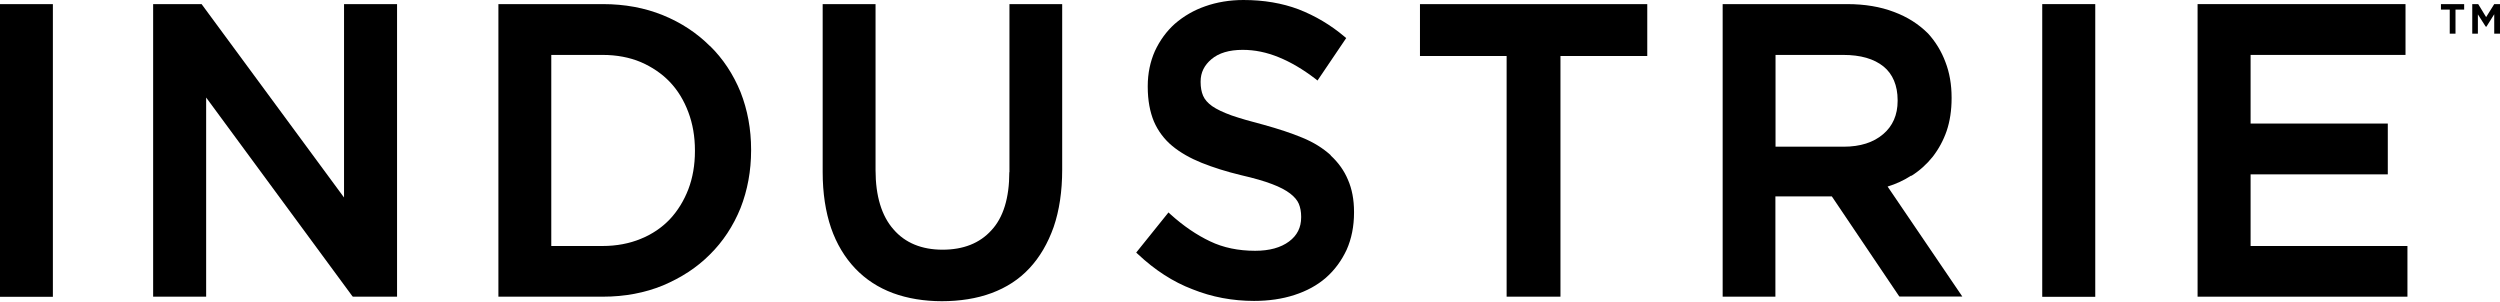
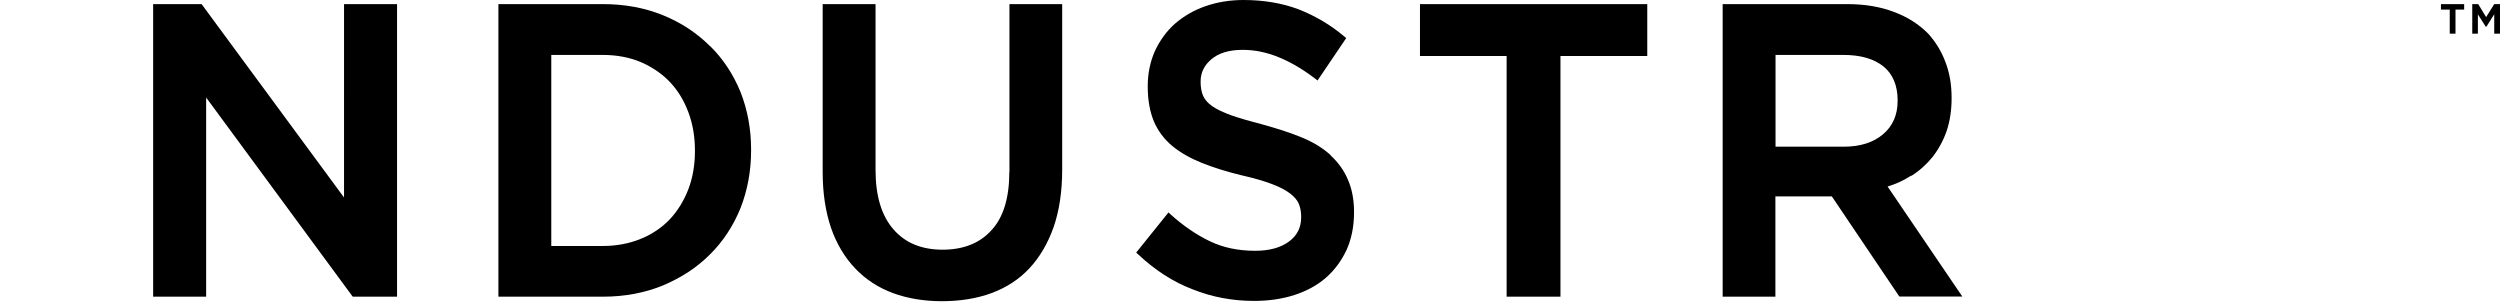
<svg xmlns="http://www.w3.org/2000/svg" width="5977" height="721" viewBox="0 0 5977 721" fill="none">
-   <path fill-rule="evenodd" clip-rule="evenodd" d="M5835.81 22.927H5856.83V80.556H5870.62V22.927H5891.31V9.828H5835.81V22.927ZM5963.21 9.828L5943.83 40.923L5925.12 10.15L5924.46 9.828H5910.67V80.556H5924.12V34.382L5942.52 63.204L5943.51 63.849H5944.49L5963.21 34.043V80.556H5977V9.828H5963.21ZM126.419 9.828H0V709.614H126.419V9.828ZM822.522 472.201L483.638 12.116L482.027 9.828H366.127V709.292H492.869V233.16L841.581 706.988L843.546 709.292H949.28V9.828H822.538L822.522 472.201Z" fill="black" />
+   <path fill-rule="evenodd" clip-rule="evenodd" d="M5835.81 22.927H5856.83V80.556H5870.62V22.927H5891.31V9.828H5835.81V22.927ZM5963.21 9.828L5943.83 40.923L5925.12 10.15L5924.46 9.828H5910.67V80.556H5924.12V34.382L5942.52 63.204L5943.51 63.849H5944.49L5963.21 34.043V80.556H5977V9.828H5963.21ZM126.419 9.828H0V709.614V9.828ZM822.522 472.201L483.638 12.116L482.027 9.828H366.127V709.292H492.869V233.16L841.581 706.988L843.546 709.292H949.28V9.828H822.538L822.522 472.201Z" fill="black" />
  <path d="M1318 131.306H1440.8C1474.63 131.306 1505.16 137.203 1531.76 148.335C1559 160.129 1582.65 176.175 1601.35 195.831C1620.41 215.809 1635.19 240.04 1645.69 268.186C1656.19 296.026 1661.45 326.476 1661.45 359.552V361.518C1661.45 394.271 1656.19 425.044 1645.69 452.545C1635.19 479.741 1620.41 503.972 1601.37 524.272C1582.65 543.928 1559.32 559.958 1531.76 571.091C1504.83 582.224 1473.97 588.12 1440.8 588.12H1318V131.322V131.306ZM1697.24 110.039C1665.71 78.59 1628.29 54.037 1584.95 36.347C1541.62 18.689 1493.33 9.828 1441.78 9.828H1191.58V709.292H1441.78C1493.65 709.292 1541.94 700.109 1584.95 682.435C1628.29 664.1 1666.05 639.869 1697.24 608.42C1728.43 577.648 1753.07 540.319 1770.46 497.415C1787.2 454.849 1795.74 408.353 1795.74 359.552V357.586C1795.74 308.802 1787.2 262.628 1770.46 220.062C1753.07 177.48 1728.43 140.151 1697.24 109.701V110.039Z" fill="black" />
  <path fill-rule="evenodd" clip-rule="evenodd" d="M2413.06 411.623C2413.06 473.506 2398.61 520.341 2370.05 550.791C2342.15 581.563 2303.06 596.965 2253.49 596.965C2203.9 596.965 2164.17 580.918 2136.27 548.503C2108.03 516.732 2093.26 468.914 2093.26 406.709V9.828H1966.84V411.623C1966.84 461.728 1973.73 506.259 1986.86 544.894C1999.99 582.884 2019.69 615.622 2044.65 641.835C2069.6 668.031 2099.81 687.671 2134.95 700.769C2169.76 713.545 2209.15 720.102 2251.85 720.102C2294.52 720.102 2335.25 713.867 2370.39 700.769C2405.85 687.671 2436.38 668.031 2461.01 641.496C2485.96 614.977 2505.33 581.563 2519.12 542.606C2532.59 503.295 2539.48 457.459 2539.48 406.048V9.828H2413.39V411.623H2413.06ZM3181.39 371.023C3163.01 354.316 3140.68 340.234 3113.42 329.102C3087.48 318.307 3056.62 308.141 3021.16 298.329C2990.63 290.467 2964.69 282.927 2944.65 276.048C2924.62 268.846 2908.87 261.306 2898.02 253.782C2887.52 246.258 2880.3 238.058 2876.35 228.891C2872.41 219.723 2870.44 208.591 2870.44 196.475V194.848C2870.44 173.227 2879.3 155.859 2896.38 141.456C2913.78 126.73 2938.73 119.19 2970.92 119.19C3000.15 119.19 3028.37 125.087 3057.28 136.88C3086.18 148.673 3115.06 165.703 3144.61 188.291L3149.88 192.544L3218.49 91.044L3214.22 87.435C3181.53 59.796 3144.47 37.774 3104.56 22.266C3065.49 7.524 3021.16 0 2972.89 0C2940.06 0 2908.87 5.236 2881.28 15.064C2854.64 24.271 2830 38.502 2808.71 56.985C2789.02 74.659 2772.93 96.602 2761.1 122.138C2749.94 147.352 2744.02 175.514 2744.02 205.642V207.608C2744.02 240.023 2749.28 267.541 2758.8 290.467C2768.61 313.217 2783.7 333.307 2802.81 349.079C2821.85 364.788 2845.49 378.224 2873.07 389.357C2899.99 400.152 2931.84 410.302 2967.31 418.824C2998.5 426.026 3022.48 432.906 3041.18 440.107C3059.58 446.987 3074.35 454.849 3084.53 462.695C3094.7 470.557 3101.6 478.742 3105.22 487.264C3108.83 496.109 3110.8 506.259 3110.8 517.714V519.68C3110.8 543.911 3101.27 562.906 3081.91 577.31C3062.21 592.051 3034.95 599.591 3000.79 599.591C2960.74 599.591 2924.3 592.051 2893.09 576.987C2861.24 561.923 2829.39 540.318 2798.2 512.156L2793.61 507.887L2716.44 603.844L2720.71 607.776C2760.78 645.427 2804.44 673.912 2851.08 691.602C2897.36 710.258 2946.95 719.426 2998.17 719.426C3032.98 719.426 3065.15 714.85 3094.38 705.361C3123.93 695.855 3149.22 682.096 3169.9 664.084C3190.91 645.75 3207.33 623.162 3219.48 597.287C3231.3 570.768 3237.21 540.963 3237.21 508.225V506.259C3237.21 477.437 3232.28 451.578 3222.76 429.957C3213.56 407.692 3199.45 388.374 3181.39 371.667M3394.86 133.932H3602.04V709.292H3730.76V133.932H3938.28V9.828H3394.86V133.932Z" fill="black" />
  <path d="M4244.94 131.306H4406.82C4448.19 131.306 4480.38 140.489 4503.35 159.146C4525.04 176.836 4536.85 204.338 4536.85 239.379V241.345C4536.85 274.743 4525.04 301.6 4502.05 320.918C4479.06 340.573 4447.55 350.723 4407.8 350.723H4244.94V131.306ZM4569.68 420.468C4589.07 408.244 4606.28 392.86 4620.59 374.954C4635.07 356.3 4646.38 335.387 4654.07 313.055C4661.96 289.807 4665.89 263.272 4665.89 235.126V233.16C4665.89 202.388 4660.96 173.549 4651.12 148.335C4641.83 123.19 4627.78 100.069 4609.75 80.234C4587.1 57.63 4560.5 40.6 4527.99 28.485C4495.48 16.047 4458.05 9.828 4416.34 9.828H4118.54V709.292H4244.62V469.575H4379.58L4539.15 706.344L4541.12 708.954H4691.51L4512.88 446.004C4532.84 439.956 4551.85 431.138 4569.36 419.808L4569.68 420.468Z" fill="black" />
-   <path fill-rule="evenodd" clip-rule="evenodd" d="M5009.34 9.828H4882.58V709.614H5009.34V9.828ZM5380.72 416.859H5708.74V295.381H5380.72V131.306H5751.1V9.828H5253.98V709.292H5755.71V588.136H5380.72V416.859Z" fill="black" />
</svg>